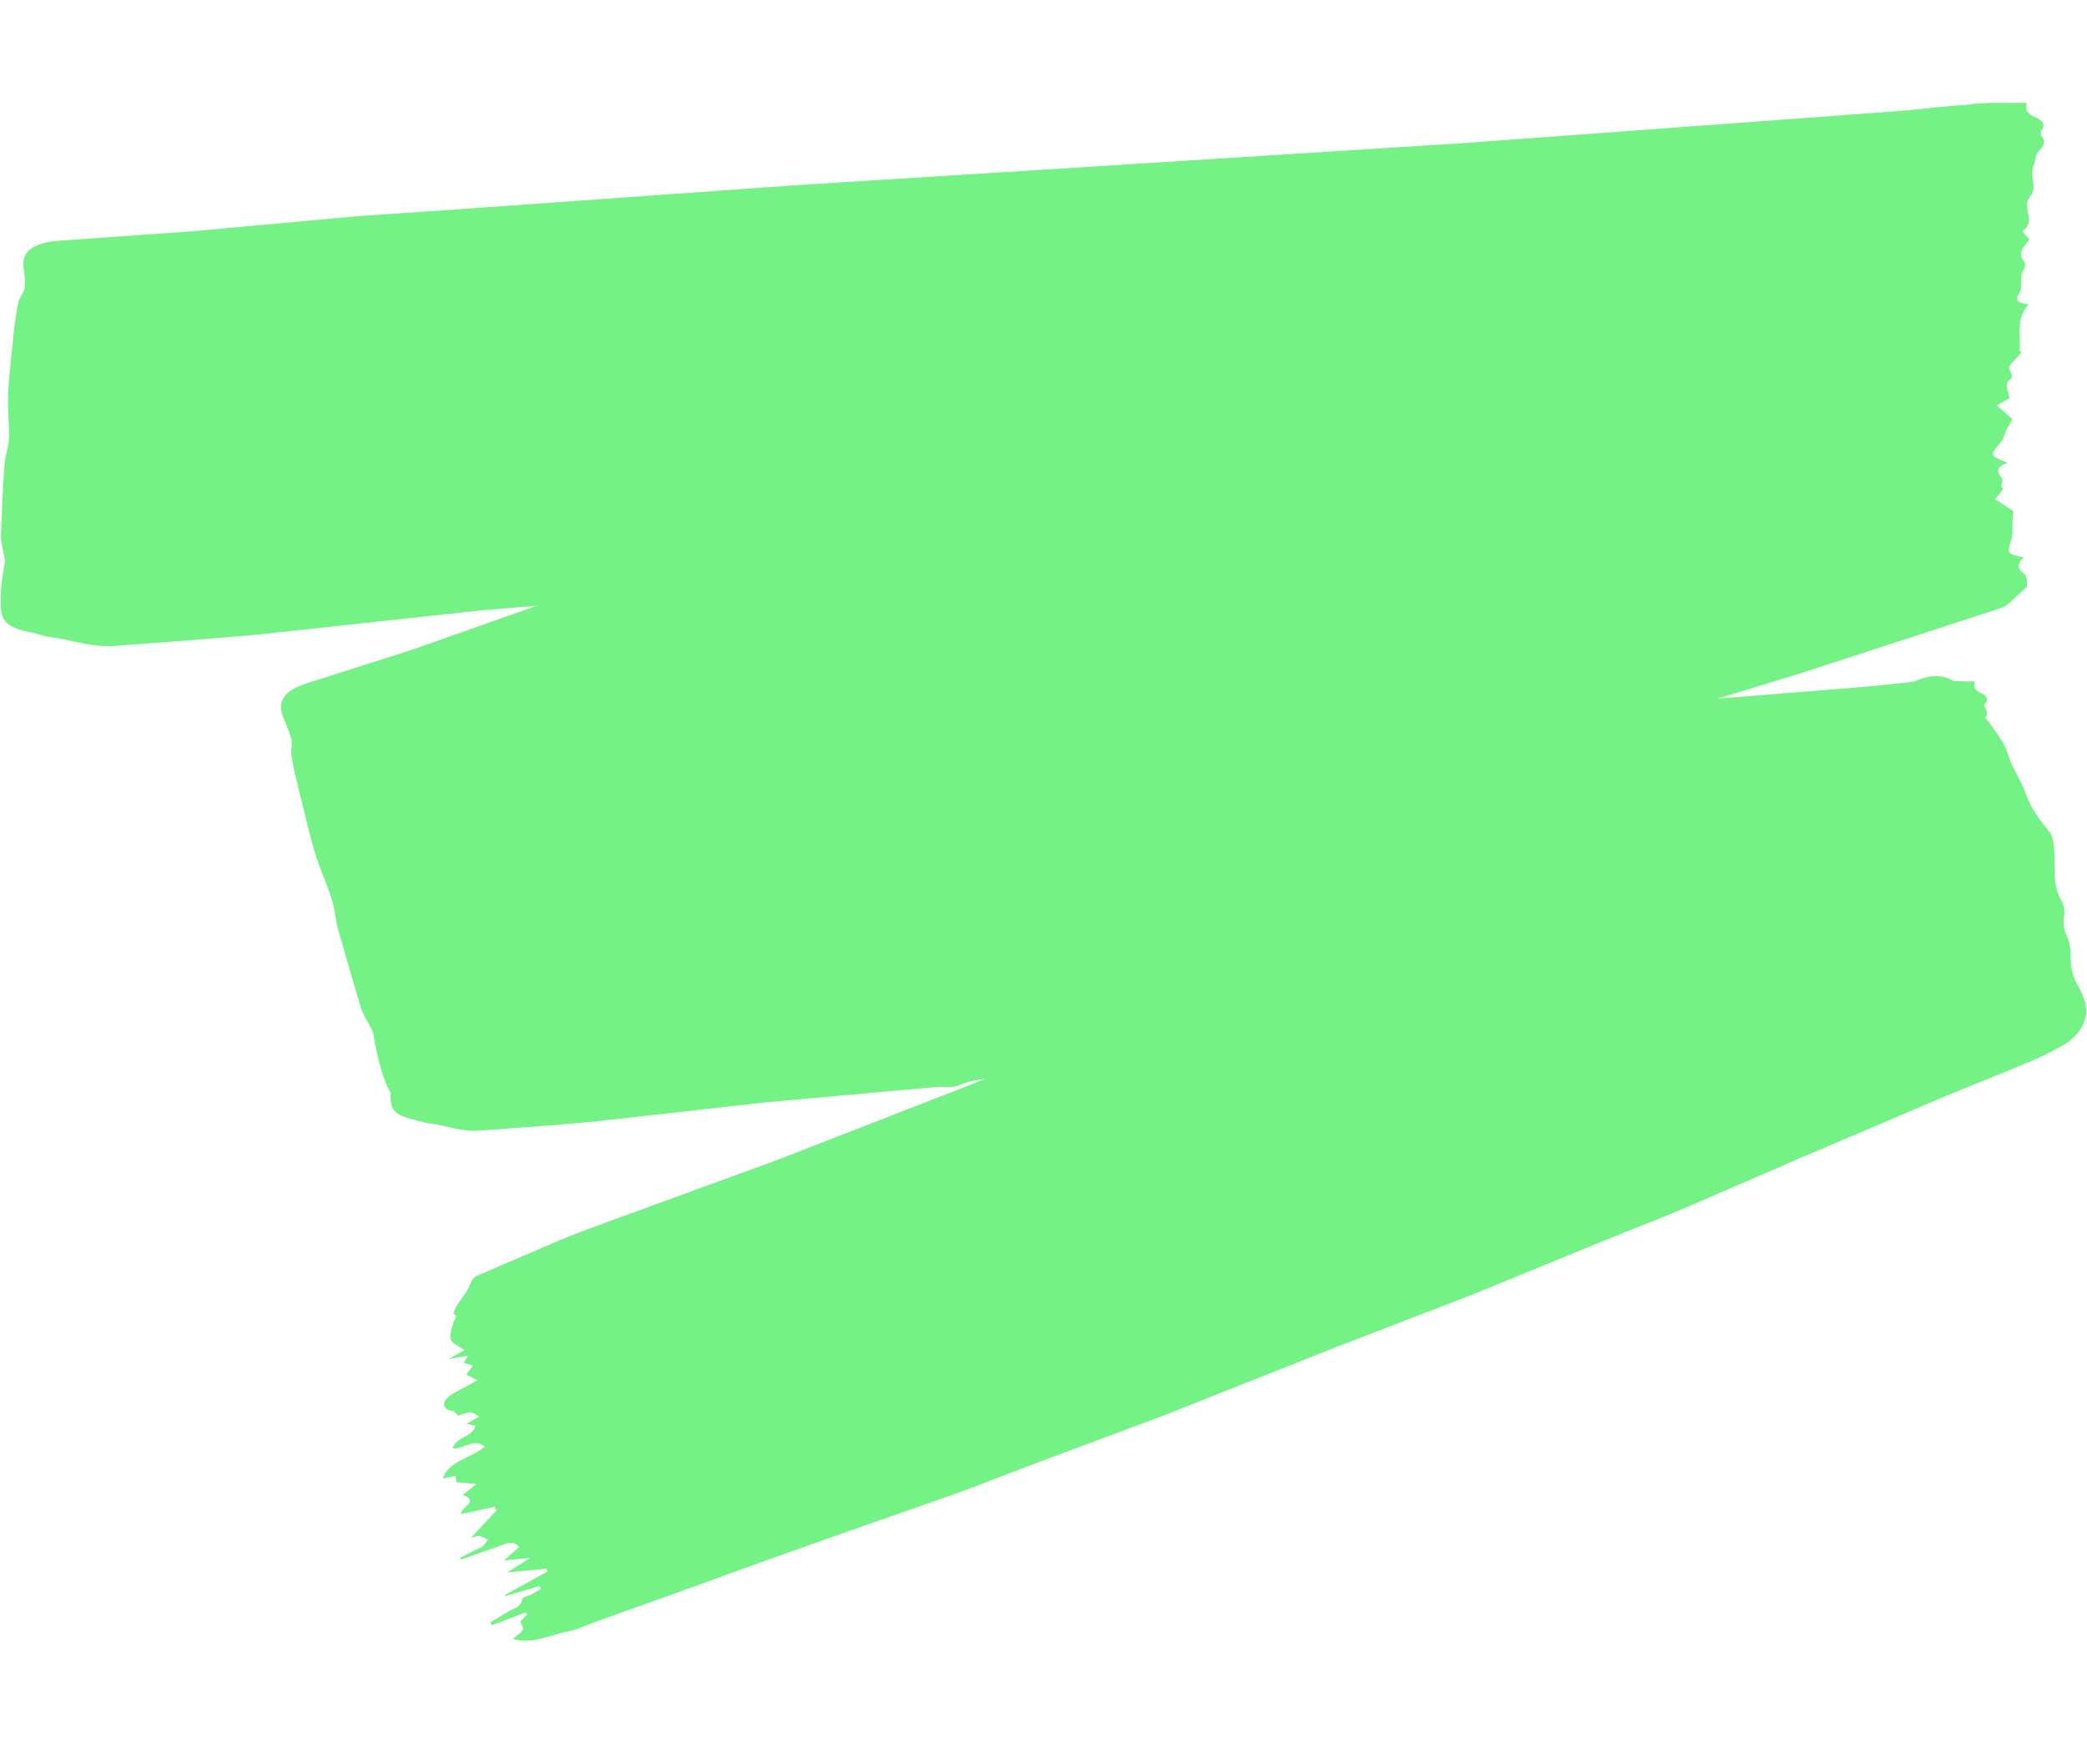
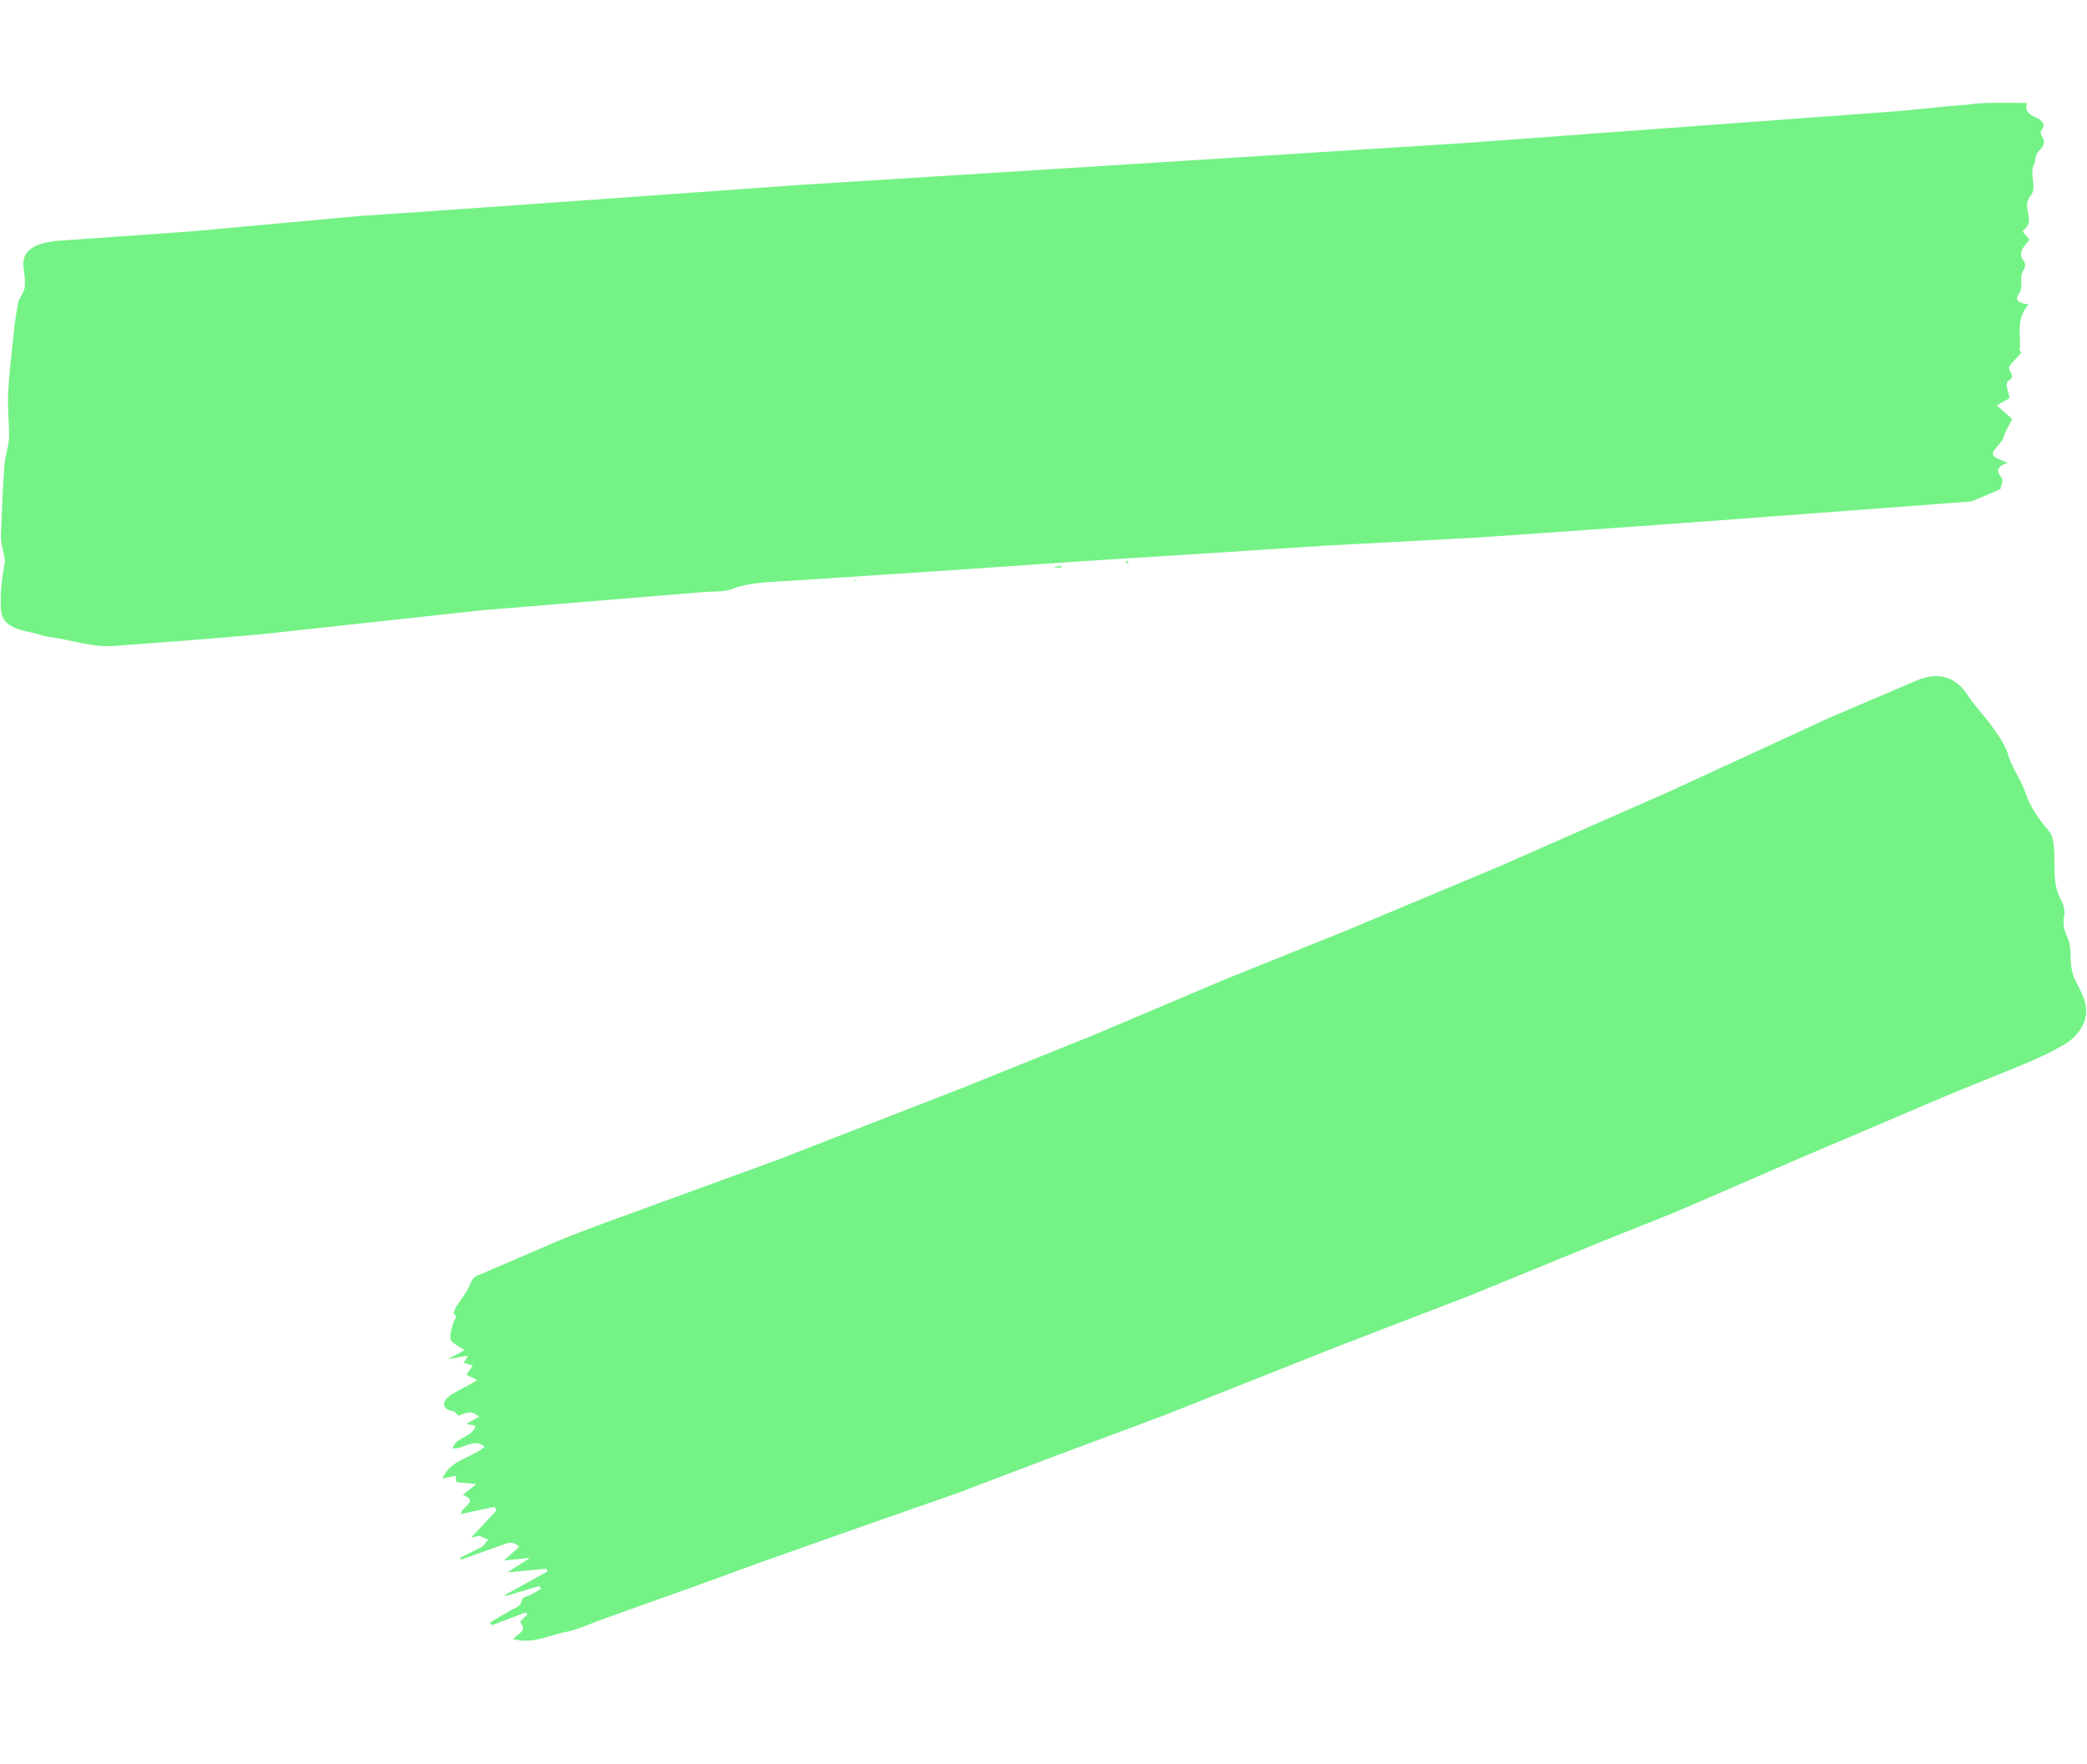
<svg xmlns="http://www.w3.org/2000/svg" version="1.1" id="Ebene_1" x="0px" y="0px" width="229.1px" height="193.6px" viewBox="0 0 229.1 193.6" style="enable-background:new 0 0 229.1 193.6;" xml:space="preserve">
  <style type="text/css">
	.st0{fill:#74F286;}
</style>
  <g>
    <path class="st0" d="M222.5,11.3c-0.2,0.7,0,1.2,1,1.6c0.7,0.3,1.1,0.8,0.6,1.4c-0.1,0.2-0.1,0.4,0,0.6c0.5,0.6,0.3,1.1-0.3,1.7   c-0.4,0.4-0.3,0.9-0.5,1.4c-0.6,1.2,0.4,2.6-0.4,3.5c-1.1,1.3,0.7,2.7-0.8,3.8c-0.2,0.1,0.4,0.6,0.7,1c-0.6,0.7-1.4,1.5-0.6,2.4   c0.2,0.3,0.1,0.7-0.1,1c-0.5,0.8,0.1,1.7-0.5,2.6c-0.4,0.5-0.2,1,1.1,1.1c-1.5,1.7-0.8,3.4-1,5c0,0.1,0.2,0.3,0.2,0.3   c-0.4,0.5-1,1-1.3,1.5c-0.3,0.5,0.8,1-0.1,1.6c-0.5,0.3,0,1.2,0.1,1.9l-1.4,0.8l1.7,1.5l-0.7,1.3c-0.2,0.5-0.3,1-0.7,1.4   c-1.1,1.3-1.1,1.3,0.9,2.1c-1.2,0.4-1.3,0.9-0.7,1.6c0.3,0.4-0.1,1-0.1,1.3l-2.6,1.1c-0.4,0.2-0.8,0.3-1.3,0.3l-26.7,2L176.6,58   l-14.3,1l-16.9,0.9l-10.7,0.7l-15.8,1l-10.2,0.7l-5.9,0.4l-15.2,1c-2.5,0.2-5.1,0.1-7.4,1c-0.8,0.3-2,0.2-3.1,0.3l-24.3,2   l-23.9,2.6c-5.4,0.5-10.9,0.9-16.3,1.3c-2.6,0.2-4.8-0.7-7.3-1c-0.7-0.1-1.3-0.4-2-0.5c-2-0.4-3.1-1-3.2-2.5   c-0.1-1.7,0.1-3.4,0.4-5c0-0.2,0.1-0.4,0-0.6c-0.1-0.8-0.4-1.6-0.4-2.4c0.1-2.7,0.2-5.4,0.4-8c0.1-1,0.5-2,0.5-3.1   c0-1.6-0.2-3.2-0.1-4.7c0.1-2.2,0.4-4.3,0.6-6.5c0.1-1.1,0.3-2.3,0.5-3.4c0.1-0.5,0.6-1,0.7-1.6c0.1-0.7,0-1.4-0.1-2.1   c-0.3-1.9,1-2.9,4.2-3.1l14.2-1l18.6-1.7c1.5-0.1,3-0.2,4.5-0.3l4.4-0.3l15.5-1.1l23.8-1.7l31.9-2l41.1-2.6l46.2-3.4   c3-0.2,5.9-0.6,8.9-0.8C217.8,11.2,220,11.3,222.5,11.3L222.5,11.3z M116.5,62.3l-0.7,0c0,0,0-0.1,0.1-0.1l0.6-0.1   C116.5,62.2,116.5,62.3,116.5,62.3z M94.2,63.8l-0.4,0c0,0,0-0.1-0.1-0.1L94.2,63.8C94.2,63.7,94.2,63.7,94.2,63.8z M90.2,63.9   l0.3,0.1C90.4,64,90.4,64,90.2,63.9c0,0.1-0.1,0.1-0.2,0C90,64,90.2,63.9,90.2,63.9z M124,61.8l-0.4,0c0-0.1,0-0.1,0-0.2   c0.1,0,0.1,0,0.2,0C123.8,61.7,123.9,61.8,124,61.8L124,61.8z M118.6,62.1l-0.1,0L118.6,62.1L118.6,62.1z M97.7,63.5l-0.1,0v-0.1   L97.7,63.5z M56.3,179.9c1.3-1,1.3-1,0.8-1.9l0.8-0.8l-0.2-0.2l-3.7,1.4l-0.2-0.3l2.2-1.3c0.5-0.3,1.2-0.4,1.3-1.2   c0-0.2,0.5-0.4,0.9-0.5l1.2-0.7l-0.2-0.3l-3.7,1.1l-0.1-0.1l4.7-2.6l-0.1-0.3l-4.3,0.4l2.5-1.6l-2.9,0.3l1.7-1.5   c-0.6-0.6-1.1-0.5-1.6-0.3l-4.8,1.7l-0.1-0.2l2.4-1.2c0.3-0.2,0.4-0.5,0.7-0.8c-0.3-0.1-0.6-0.3-1-0.4c-0.2,0-0.5,0.1-0.9,0.2   l2.8-3l-0.2-0.4l-3.7,0.8c0-0.8,2.1-1.4,0.2-2.1l1.5-1.2l-2.2-0.2l-0.1-0.7l-1.4,0.3c0.7-2,3.1-2.2,4.6-3.5c-1.2-1-2.3,0.3-3.5,0.2   c0.3-1.3,2.2-1.2,2.5-2.5l-1-0.2l1.4-0.8c-0.9-0.6-0.9-0.6-2.3-0.1c-0.2-0.2-0.4-0.5-0.6-0.5c-0.7-0.1-1.1-0.5-0.9-1   c0.1-0.3,0.5-0.7,0.9-0.9c0.8-0.5,1.7-0.9,2.7-1.5l-1.2-0.6l0.7-1l-1-0.3l0.5-0.8l-2.2,0.4l1.8-1c-0.6-0.4-1.3-0.7-1.5-1.1   c-0.2-0.6,0.1-1.3,0.3-2c0.1-0.3,0.5-0.6,0-0.9c-0.1,0,0.2-0.6,0.3-0.8c0.5-0.8,1.2-1.6,1.5-2.4c0.2-0.6,0.5-0.9,1.1-1.1l8.6-3.7   c3.4-1.4,6.9-2.6,10.4-3.9l13.7-5l20.3-7.9l14.4-5.8l14.4-6.1l13.4-5.4l16.7-7l18.4-8.1l10-4.6l7.8-3.6l9.6-4.1   c2.4-1,4.3-0.4,5.6,1.6c0.7,1.1,1.7,2.1,2.5,3.2c0.7,1,1.5,2,1.9,3.2c0.4,1.5,1.4,2.8,1.9,4.2c0.5,1.6,1.5,3,2.6,4.3   c0.5,0.6,0.5,1.3,0.6,2.1c0.1,1.8-0.2,3.7,0.7,5.4c0.3,0.5,0.5,1.2,0.4,1.8c-0.2,0.9,0,1.7,0.4,2.5c0.2,0.5,0.3,1.2,0.3,1.8   c0,1.1,0.1,2,0.6,3c0.8,1.5,1.7,3.1,0.6,5c-0.6,1-1.5,1.7-2.5,2.2c-1.6,0.9-3.3,1.6-5,2.3l-6.9,2.8l-16.9,7.2l-11.3,4.9   c-3.2,1.4-6.4,2.6-9.6,3.9l-14.9,6.1l-14.8,5.7l-18.9,7.5l-12.6,4.7l-10,3.8l-12,4.2l-9.6,3.4l-7.7,2.8l-9.8,3.5   c-1.4,0.5-2.8,1.2-4.2,1.4C60.1,179.6,58.3,180.5,56.3,179.9L56.3,179.9z" />
-     <path class="st0" d="M210.1,19c0.1,0.8,0.4,1.3,1.4,1.5c0.7,0.2,1.2,0.6,1,1.4c-0.1,0.2,0,0.4,0.2,0.6c0.6,0.6,0.6,1.1,0.3,1.8   c-0.2,0.5,0.1,1,0.1,1.5c-0.1,1.4,1.2,2.7,0.9,3.8c-0.5,1.6,1.6,2.7,0.7,4.2c-0.1,0.2,0.5,0.6,0.9,0.9c-0.3,0.9-0.7,1.8,0.4,2.7   c0.3,0.2,0.3,0.7,0.3,1.1c-0.1,1,0.7,1.8,0.5,2.8c-0.1,0.6,0.2,1.1,1.3,1c-0.7,2,0.5,3.7,0.9,5.5c0,0.1,0.3,0.2,0.3,0.3   c-0.2,0.6-0.5,1.2-0.6,1.9c-0.1,0.6,1,0.9,0.4,1.7c-0.3,0.5,0.4,1.3,0.8,2l-0.9,1.1l2,1.3l-0.1,1.5c0,0.5,0.1,1.1-0.1,1.6   c-0.5,1.6-0.5,1.6,1.4,2c-0.8,0.6-0.8,1.2,0,1.8c0.4,0.3,0.3,1,0.3,1.4l-1.8,1.7c-0.3,0.2-0.6,0.5-0.9,0.6l-21.8,7.1l-9.8,3   l-11.7,3.7l-13.9,4.1l-8.8,2.7l-13,4l-8.4,2.6l-4.8,1.5L115,99.4c-2,0.7-4.3,1.1-5.9,2.5c-0.5,0.5-1.6,0.6-2.5,0.9l-19.7,6.6   c-6.5,2.3-12.8,4.8-19.2,7.2c-4.4,1.6-8.8,2.9-13.3,4.4c-2.1,0.7-4.3,0.1-6.5,0.3c-0.6,0-1.3-0.1-1.9-0.2c-1.9-0.1-3-0.5-3.6-2.1   c-0.7-1.8-1.1-3.6-1.4-5.4c0-0.2-0.1-0.4-0.2-0.6c-0.4-0.8-0.9-1.6-1.2-2.4l-2.5-8.6c-0.3-1.1-0.3-2.2-0.7-3.3   c-0.5-1.7-1.3-3.3-1.8-5c-0.7-2.3-1.2-4.7-1.8-7c-0.3-1.2-0.6-2.5-0.8-3.7c-0.1-0.6,0.1-1.2,0-1.8c-0.2-0.7-0.5-1.5-0.8-2.2   c-0.9-1.9-0.1-3.2,2.5-4l11.6-3.7l15-5.3c1.2-0.4,2.4-0.8,3.6-1.2l3.6-1.1l12.7-4.1l19.4-6.2l26.2-8L159.5,35l37.7-12.2   c2.4-0.8,4.7-1.8,7.2-2.5C206.1,19.7,208,19.4,210.1,19L210.1,19z M138.9,92.6l-0.6,0.1c0,0,0-0.1,0-0.1l0.5-0.2L138.9,92.6z    M120.6,98.2c-0.1,0-0.2,0.1-0.3,0.1c0,0-0.1-0.1-0.1-0.1L120.6,98.2C120.5,98.1,120.6,98.2,120.6,98.2z M117.3,99.1l0.2,0   C117.5,99.2,117.4,99.2,117.3,99.1c0,0.1-0.1,0.1-0.2,0.1L117.3,99.1z M144.9,90.7l-0.3,0.1c0-0.1-0.1-0.1-0.1-0.2   c0,0,0.1-0.1,0.1-0.1C144.8,90.6,144.9,90.6,144.9,90.7z M140.5,91.9L140.5,91.9l-0.1,0L140.5,91.9z M123.3,97.3l0.1,0L123.3,97.3   L123.3,97.3z" />
-     <path class="st0" d="M216.8,74.8c-0.2,0.6,0,1,0.7,1.3c0.5,0.2,0.9,0.7,0.4,1.1c-0.1,0.1-0.1,0.3,0,0.5c0.4,0.5,0.2,0.9-0.2,1.4   c-0.3,0.3-0.2,0.8-0.4,1.1c-0.4,1,0.3,2.2-0.3,2.9c-0.9,1.1,0.6,2.2-0.6,3.2c-0.1,0.1,0.3,0.5,0.5,0.8c-0.5,0.6-1.1,1.2-0.4,2   c0.2,0.2,0,0.6-0.1,0.9c-0.4,0.7,0.1,1.4-0.4,2.1c-0.3,0.4-0.2,0.9,0.8,0.9c-1.2,1.4-0.6,2.8-0.8,4.2c0,0.1,0.2,0.2,0.1,0.3   c-0.3,0.4-0.8,0.8-1,1.3c-0.2,0.4,0.6,0.8-0.1,1.3c-0.4,0.3,0,1,0.1,1.6l-1.1,0.6l1.3,1.3l-0.5,1.1c-0.2,0.4-0.3,0.8-0.6,1.2   c-0.9,1.1-0.9,1.1,0.7,1.7c-0.9,0.3-1,0.7-0.6,1.3c0.2,0.3-0.1,0.8-0.1,1.1l-2.1,0.9c-0.3,0.1-0.6,0.2-1,0.3l-20.9,1.7l-9.3,0.6   l-11.2,0.8l-13.2,0.8l-8.4,0.6l-12.4,0.8l-8,0.6l-4.6,0.3c-4,0.3-7.9,0.4-11.9,0.8c-1.9,0.2-4,0.1-5.8,0.9   c-0.6,0.3-1.6,0.2-2.4,0.2l-18.9,1.7l-18.7,2.1c-4.2,0.4-8.5,0.7-12.7,1c-2,0.2-3.8-0.6-5.7-0.8c-0.6-0.1-1.1-0.3-1.6-0.4   c-1.6-0.4-2.4-0.8-2.5-2.1c-0.1-1.4,0.1-2.8,0.3-4.2c0-0.2,0-0.3,0-0.5c-0.1-0.7-0.3-1.3-0.3-2c0.1-2.2,0.2-4.4,0.3-6.7   c0.1-0.9,0.4-1.7,0.4-2.6c0-1.3-0.2-2.6-0.1-3.9c0.1-1.8,0.3-3.6,0.5-5.4c0.1-0.9,0.2-1.9,0.4-2.8c0.1-0.4,0.5-0.9,0.5-1.3   c0.1-0.6,0-1.1-0.1-1.7c-0.2-1.5,0.8-2.4,3.3-2.6l11.1-0.9L73.9,85c1.2-0.1,2.3-0.2,3.5-0.3l3.5-0.2l12.1-1l18.5-1.4l24.9-1.7   l32.1-2.1l36.1-2.9c2.3-0.2,4.6-0.5,6.9-0.7C213.1,74.7,214.9,74.8,216.8,74.8L216.8,74.8z M134.1,117.2l-0.6,0c0,0,0-0.1,0-0.1   l0.5,0L134.1,117.2L134.1,117.2z" />
-     <path class="st0" d="M116.6,118.4l-0.3,0c0,0,0-0.1-0.1-0.1L116.6,118.4C116.6,118.3,116.6,118.3,116.6,118.4L116.6,118.4z    M113.5,118.5l0.2,0.1C113.7,118.6,113.6,118.6,113.5,118.5c0,0.1-0.1,0-0.1,0C113.4,118.5,113.5,118.5,113.5,118.5z M139.9,116.8   l-0.3,0c0,0,0-0.1,0-0.1c0,0,0.1,0,0.1,0C139.8,116.7,139.8,116.7,139.9,116.8z M135.5,117l0.1,0L135.5,117L135.5,117z    M119.3,118.2L119.3,118.2L119.3,118.2L119.3,118.2z" />
  </g>
</svg>